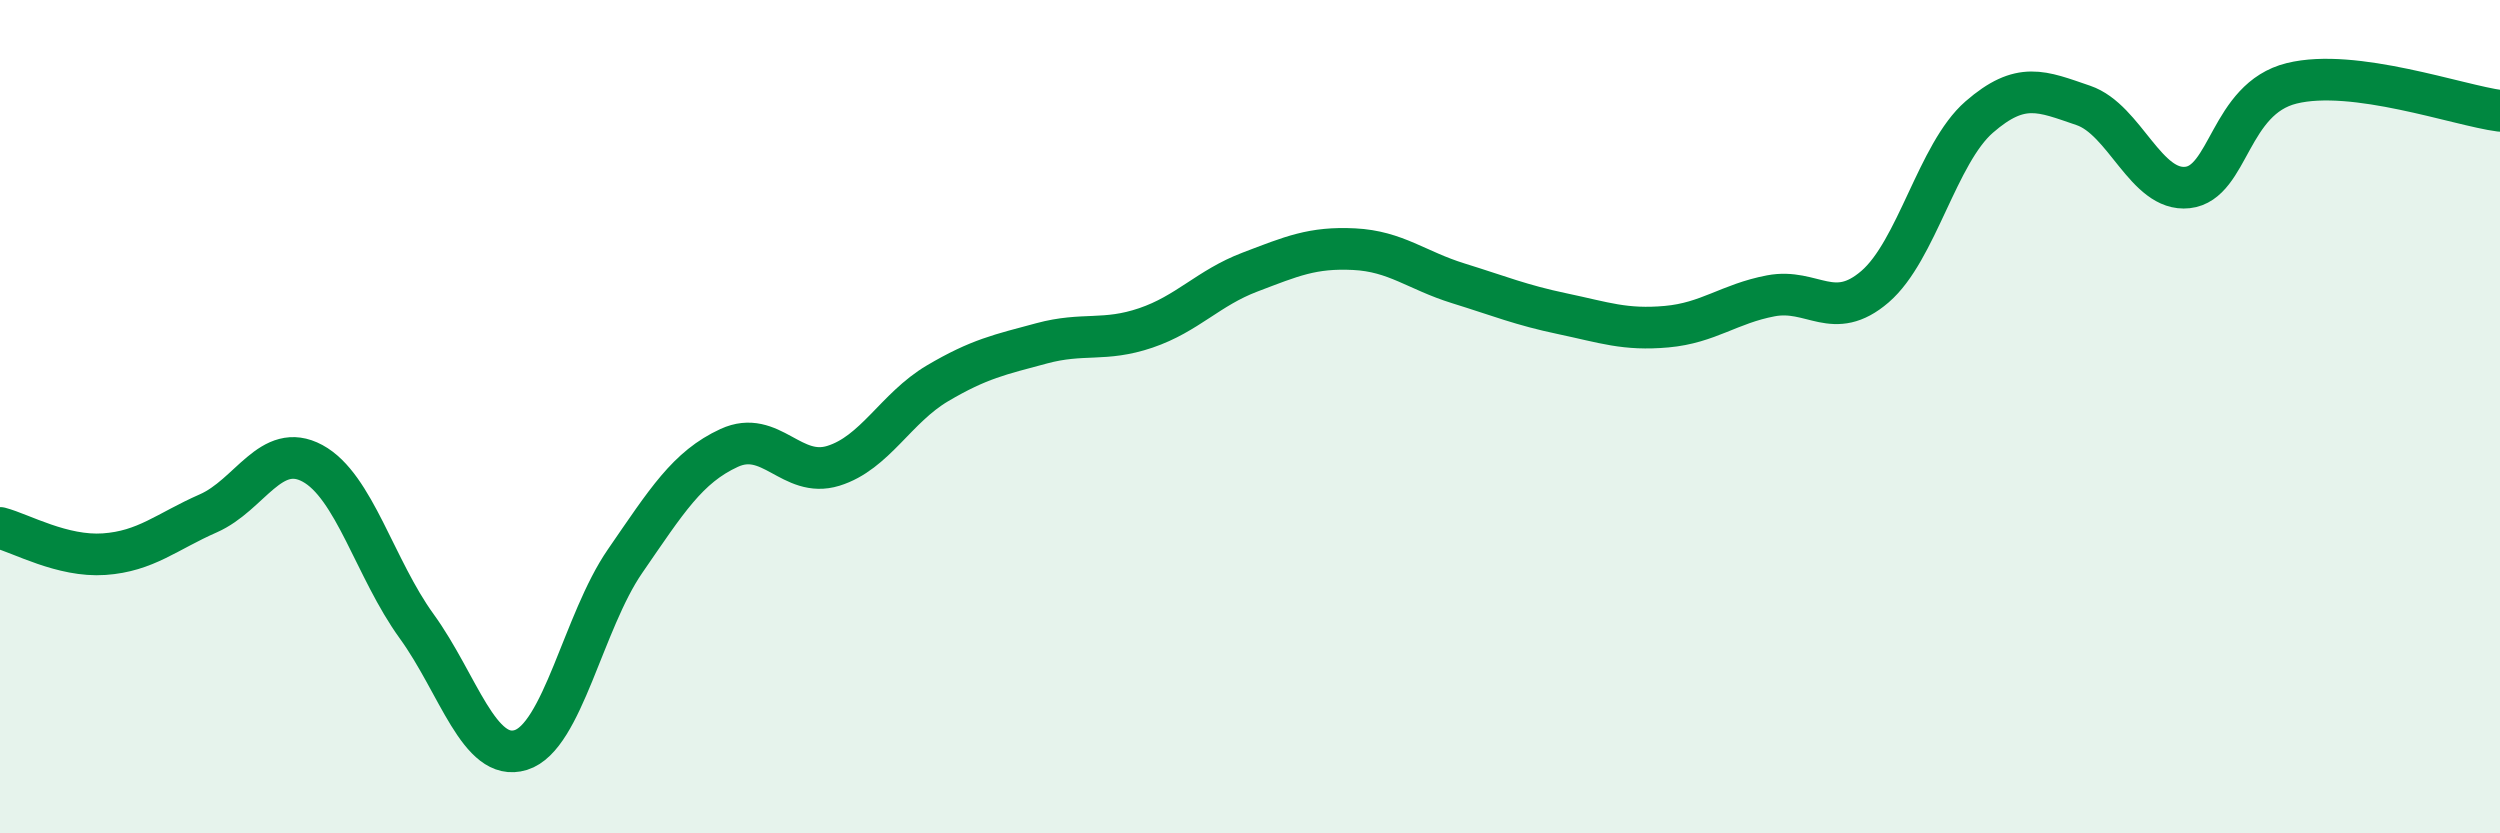
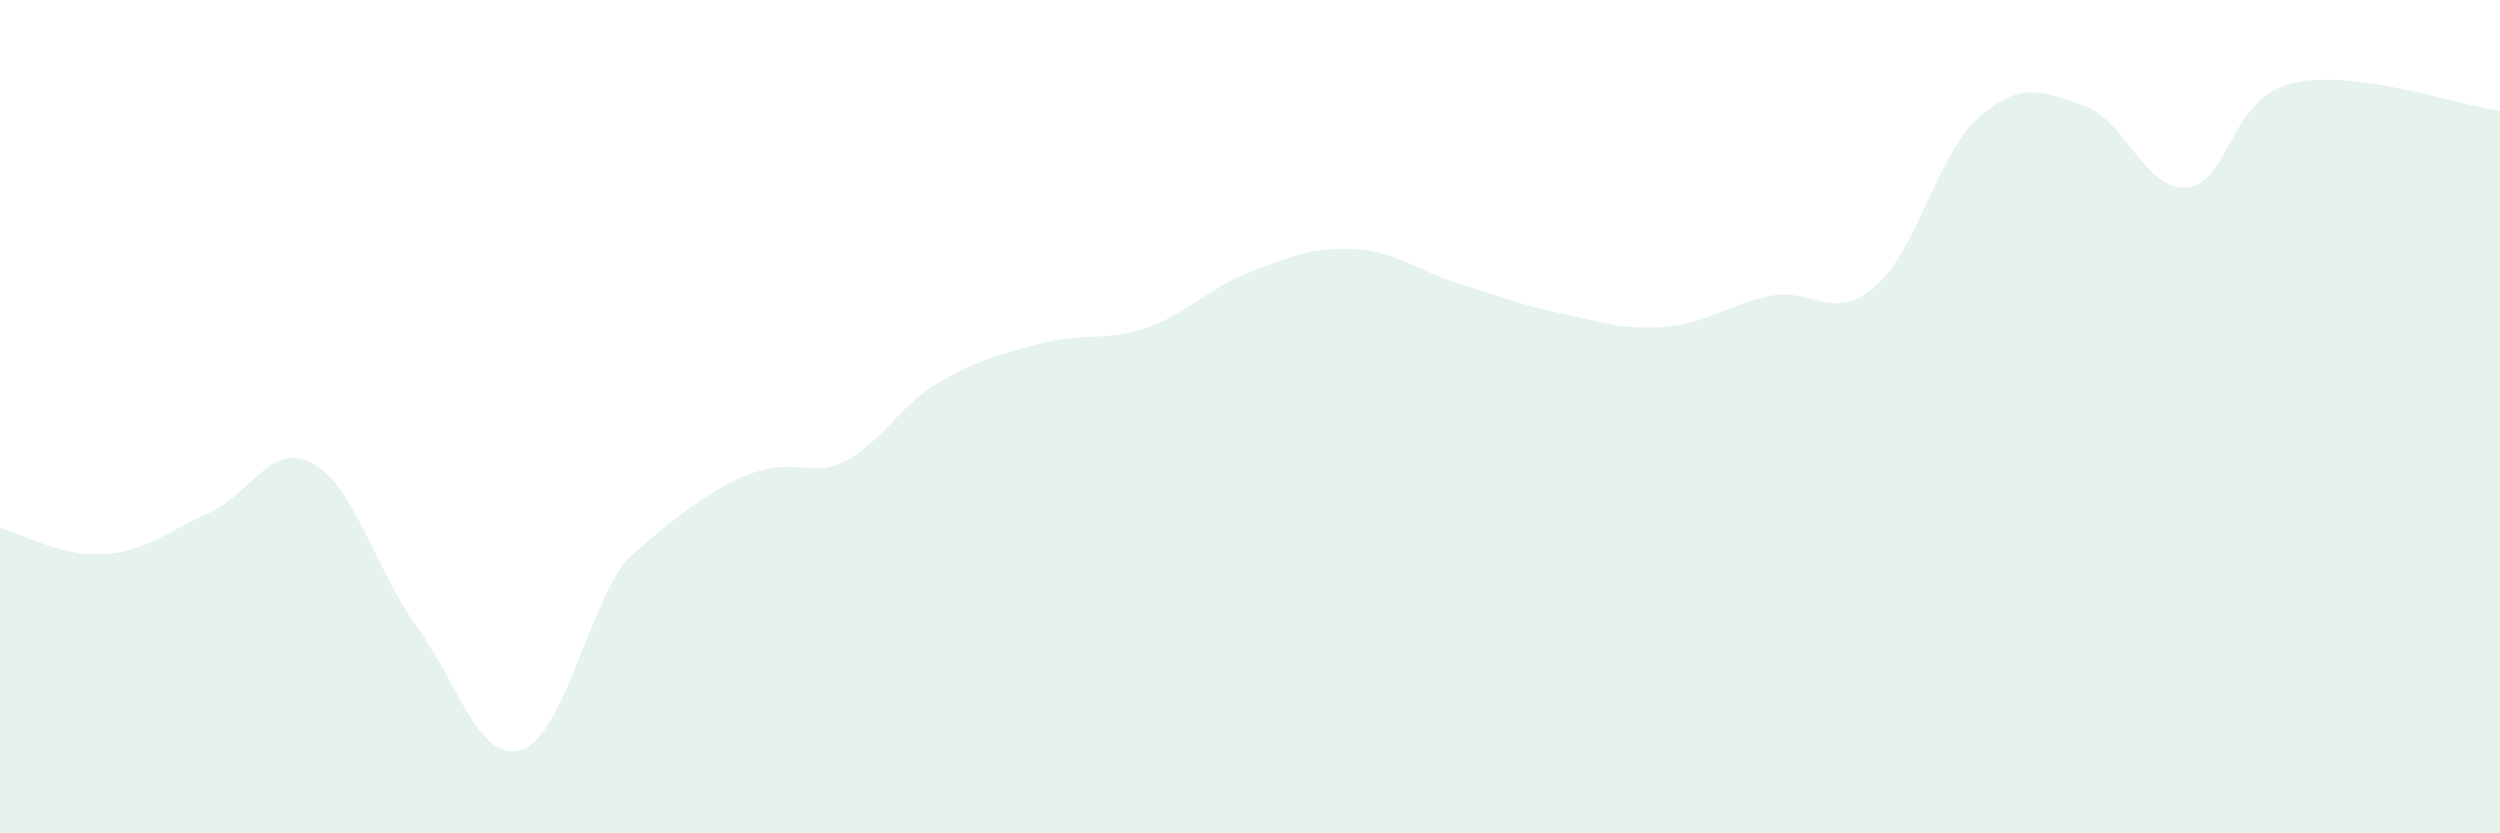
<svg xmlns="http://www.w3.org/2000/svg" width="60" height="20" viewBox="0 0 60 20">
-   <path d="M 0,12.67 C 0.5,12.8 1.5,13.37 2.5,13.3 C 3.5,13.23 4,12.76 5,12.32 C 6,11.88 6.5,10.58 7.5,11.12 C 8.5,11.66 9,13.65 10,15.03 C 11,16.41 11.5,18.31 12.5,18 C 13.5,17.69 14,14.92 15,13.47 C 16,12.02 16.5,11.21 17.5,10.75 C 18.5,10.29 19,11.49 20,11.18 C 21,10.87 21.5,9.79 22.5,9.2 C 23.5,8.61 24,8.51 25,8.24 C 26,7.97 26.5,8.21 27.5,7.87 C 28.5,7.53 29,6.91 30,6.53 C 31,6.15 31.5,5.93 32.5,5.98 C 33.5,6.03 34,6.49 35,6.8 C 36,7.11 36.5,7.32 37.5,7.53 C 38.5,7.74 39,7.93 40,7.84 C 41,7.75 41.5,7.29 42.5,7.1 C 43.5,6.91 44,7.74 45,6.88 C 46,6.02 46.5,3.68 47.5,2.81 C 48.5,1.94 49,2.19 50,2.53 C 51,2.87 51.5,4.61 52.5,4.5 C 53.5,4.39 53.5,2.37 55,2 C 56.5,1.63 59,2.53 60,2.66L60 20L0 20Z" fill="#008740" opacity="0.1" stroke-linecap="round" stroke-linejoin="round" />
-   <path d="M 0,12.67 C 0.5,12.8 1.5,13.37 2.5,13.3 C 3.5,13.23 4,12.76 5,12.32 C 6,11.88 6.5,10.58 7.5,11.12 C 8.5,11.66 9,13.65 10,15.03 C 11,16.41 11.5,18.31 12.5,18 C 13.5,17.69 14,14.92 15,13.47 C 16,12.02 16.5,11.21 17.5,10.75 C 18.5,10.29 19,11.49 20,11.18 C 21,10.87 21.5,9.79 22.5,9.2 C 23.5,8.61 24,8.51 25,8.24 C 26,7.97 26.5,8.21 27.5,7.87 C 28.5,7.53 29,6.91 30,6.53 C 31,6.15 31.5,5.93 32.5,5.98 C 33.5,6.03 34,6.49 35,6.8 C 36,7.11 36.5,7.32 37.5,7.53 C 38.5,7.74 39,7.93 40,7.84 C 41,7.75 41.5,7.29 42.5,7.1 C 43.5,6.91 44,7.74 45,6.88 C 46,6.02 46.5,3.68 47.5,2.81 C 48.5,1.94 49,2.19 50,2.53 C 51,2.87 51.5,4.61 52.5,4.5 C 53.5,4.39 53.5,2.37 55,2 C 56.5,1.63 59,2.53 60,2.66" stroke="#008740" stroke-width="1" fill="none" stroke-linecap="round" stroke-linejoin="round" />
+   <path d="M 0,12.67 C 0.5,12.8 1.5,13.37 2.5,13.3 C 3.5,13.23 4,12.76 5,12.32 C 6,11.88 6.5,10.58 7.5,11.12 C 8.5,11.66 9,13.65 10,15.03 C 11,16.41 11.5,18.31 12.5,18 C 13.5,17.69 14,14.92 15,13.47 C 18.5,10.29 19,11.49 20,11.18 C 21,10.87 21.5,9.79 22.5,9.2 C 23.5,8.61 24,8.51 25,8.24 C 26,7.97 26.5,8.21 27.5,7.87 C 28.5,7.53 29,6.91 30,6.53 C 31,6.15 31.5,5.93 32.5,5.98 C 33.5,6.03 34,6.49 35,6.8 C 36,7.11 36.5,7.32 37.5,7.53 C 38.5,7.74 39,7.93 40,7.84 C 41,7.75 41.5,7.29 42.5,7.1 C 43.5,6.91 44,7.74 45,6.88 C 46,6.02 46.5,3.68 47.5,2.81 C 48.5,1.94 49,2.19 50,2.53 C 51,2.87 51.5,4.61 52.5,4.5 C 53.5,4.39 53.5,2.37 55,2 C 56.5,1.63 59,2.53 60,2.66L60 20L0 20Z" fill="#008740" opacity="0.1" stroke-linecap="round" stroke-linejoin="round" />
</svg>